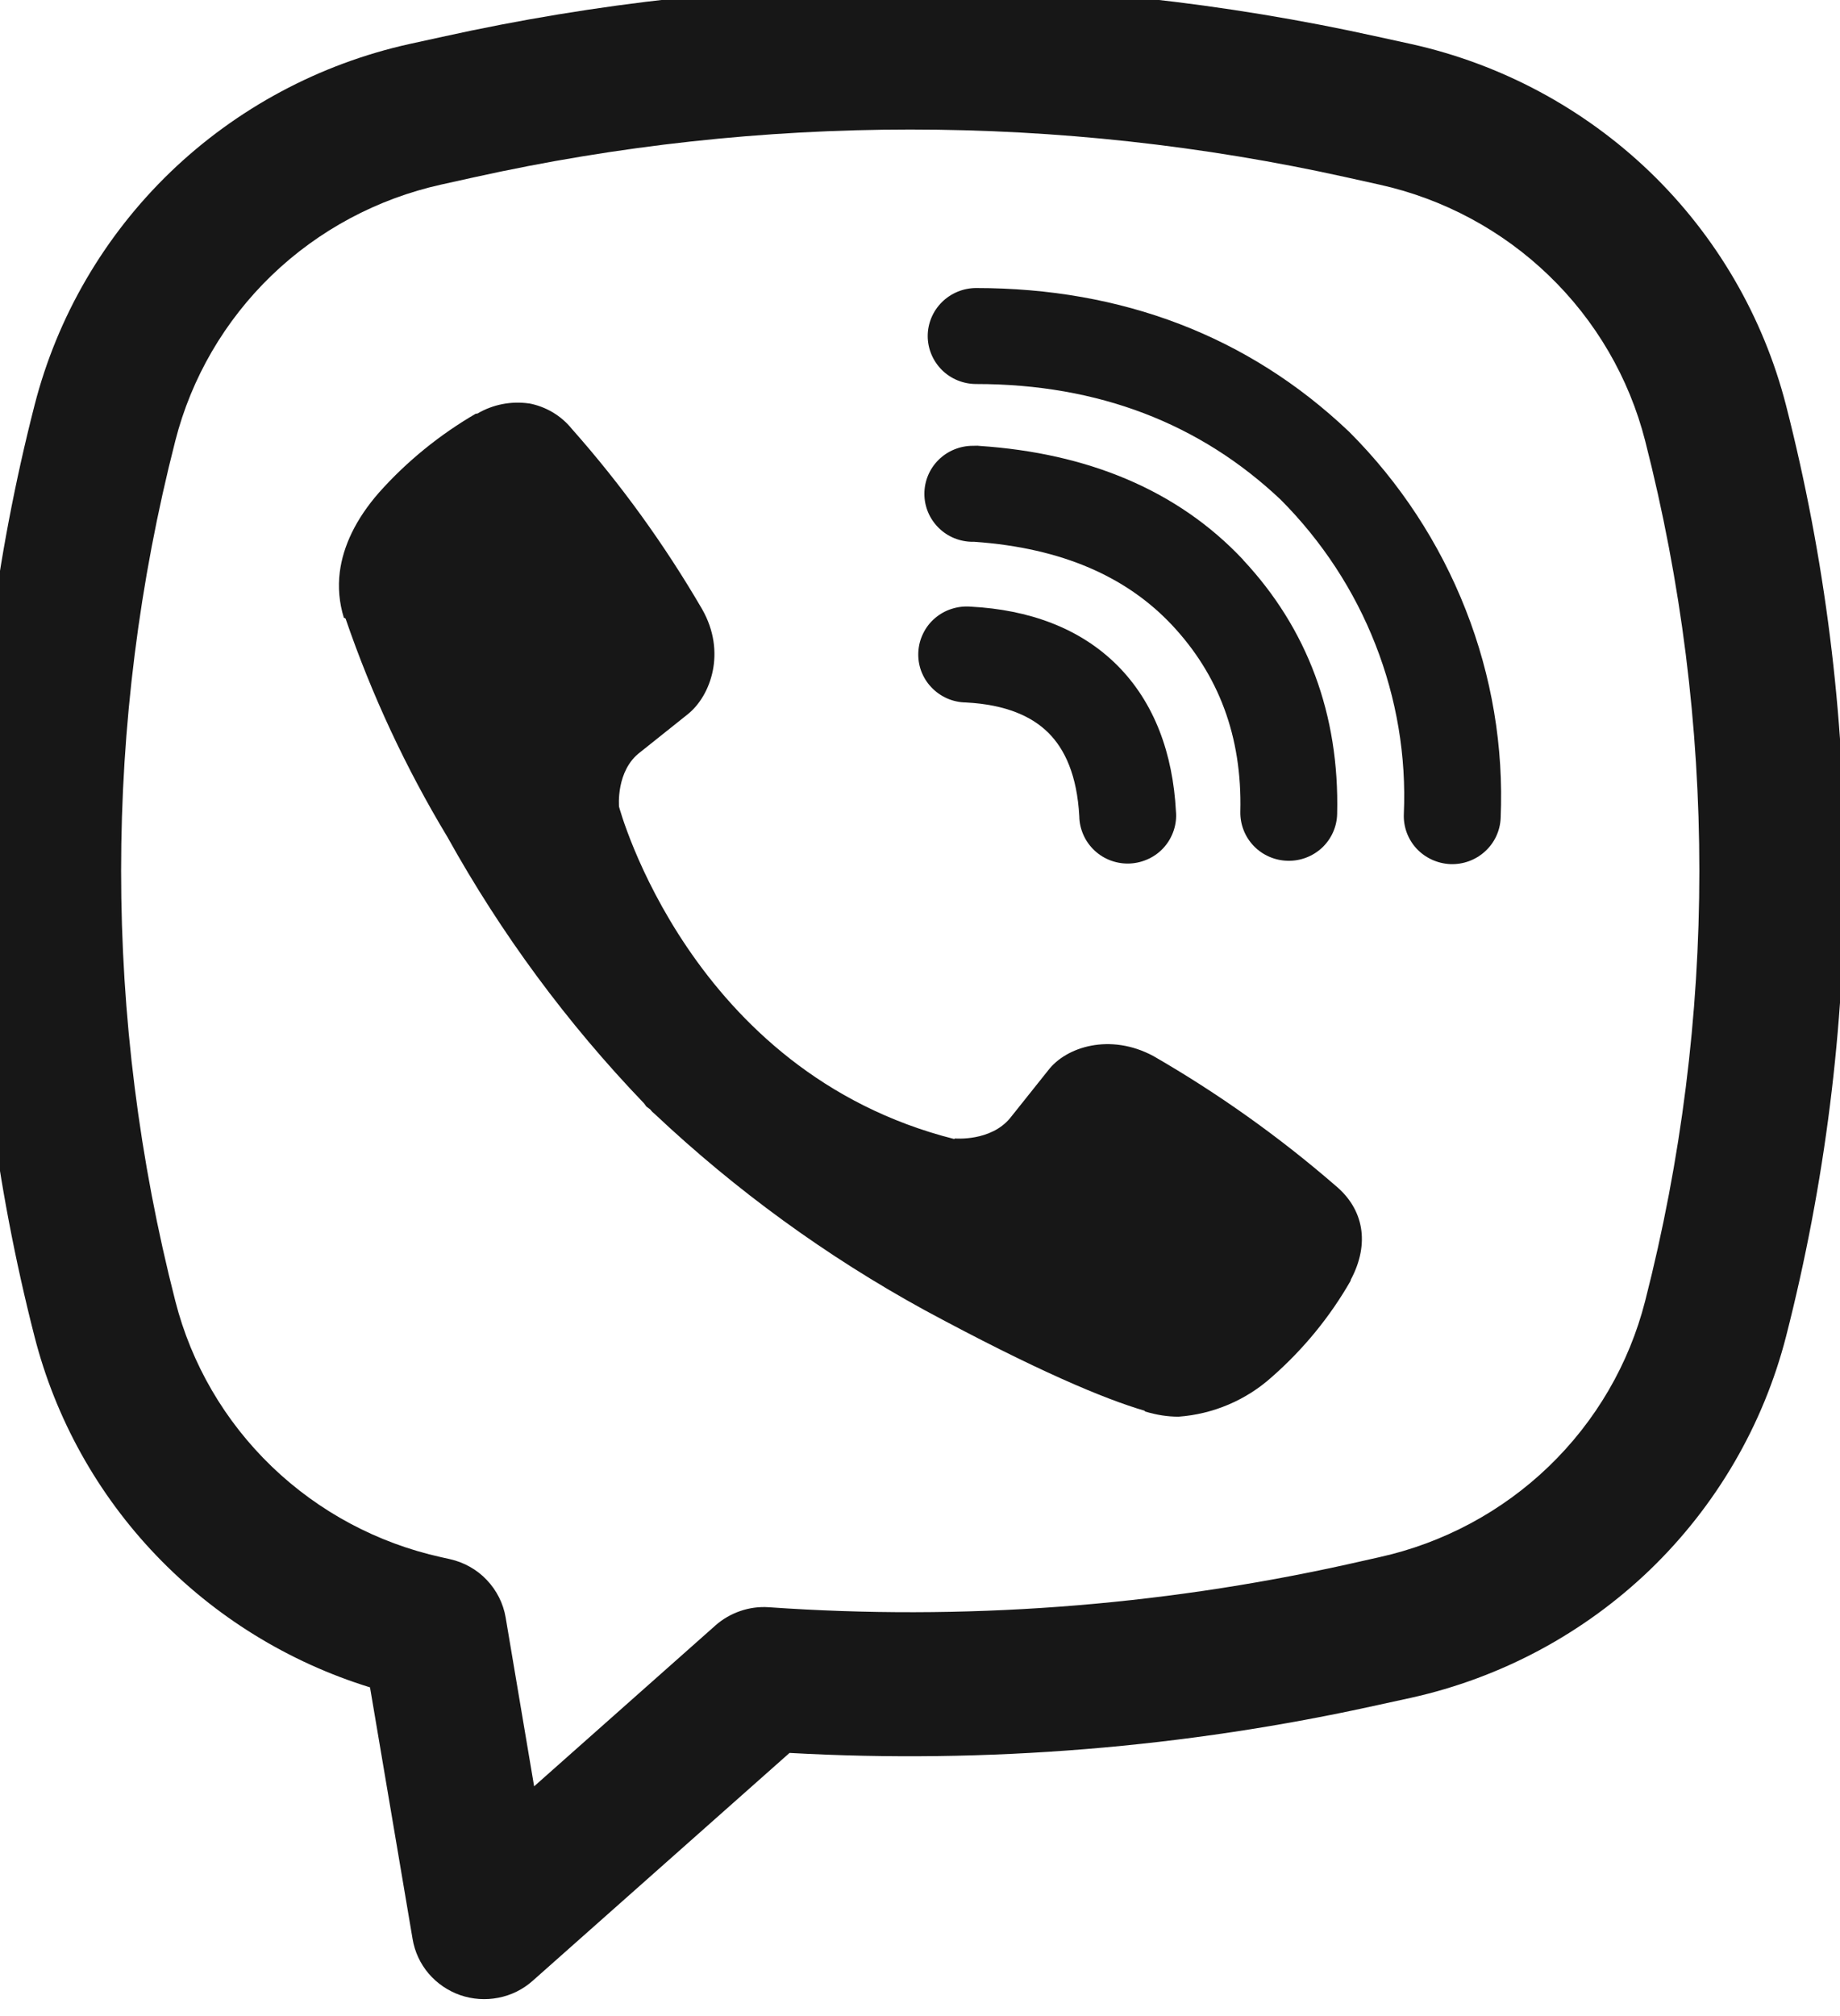
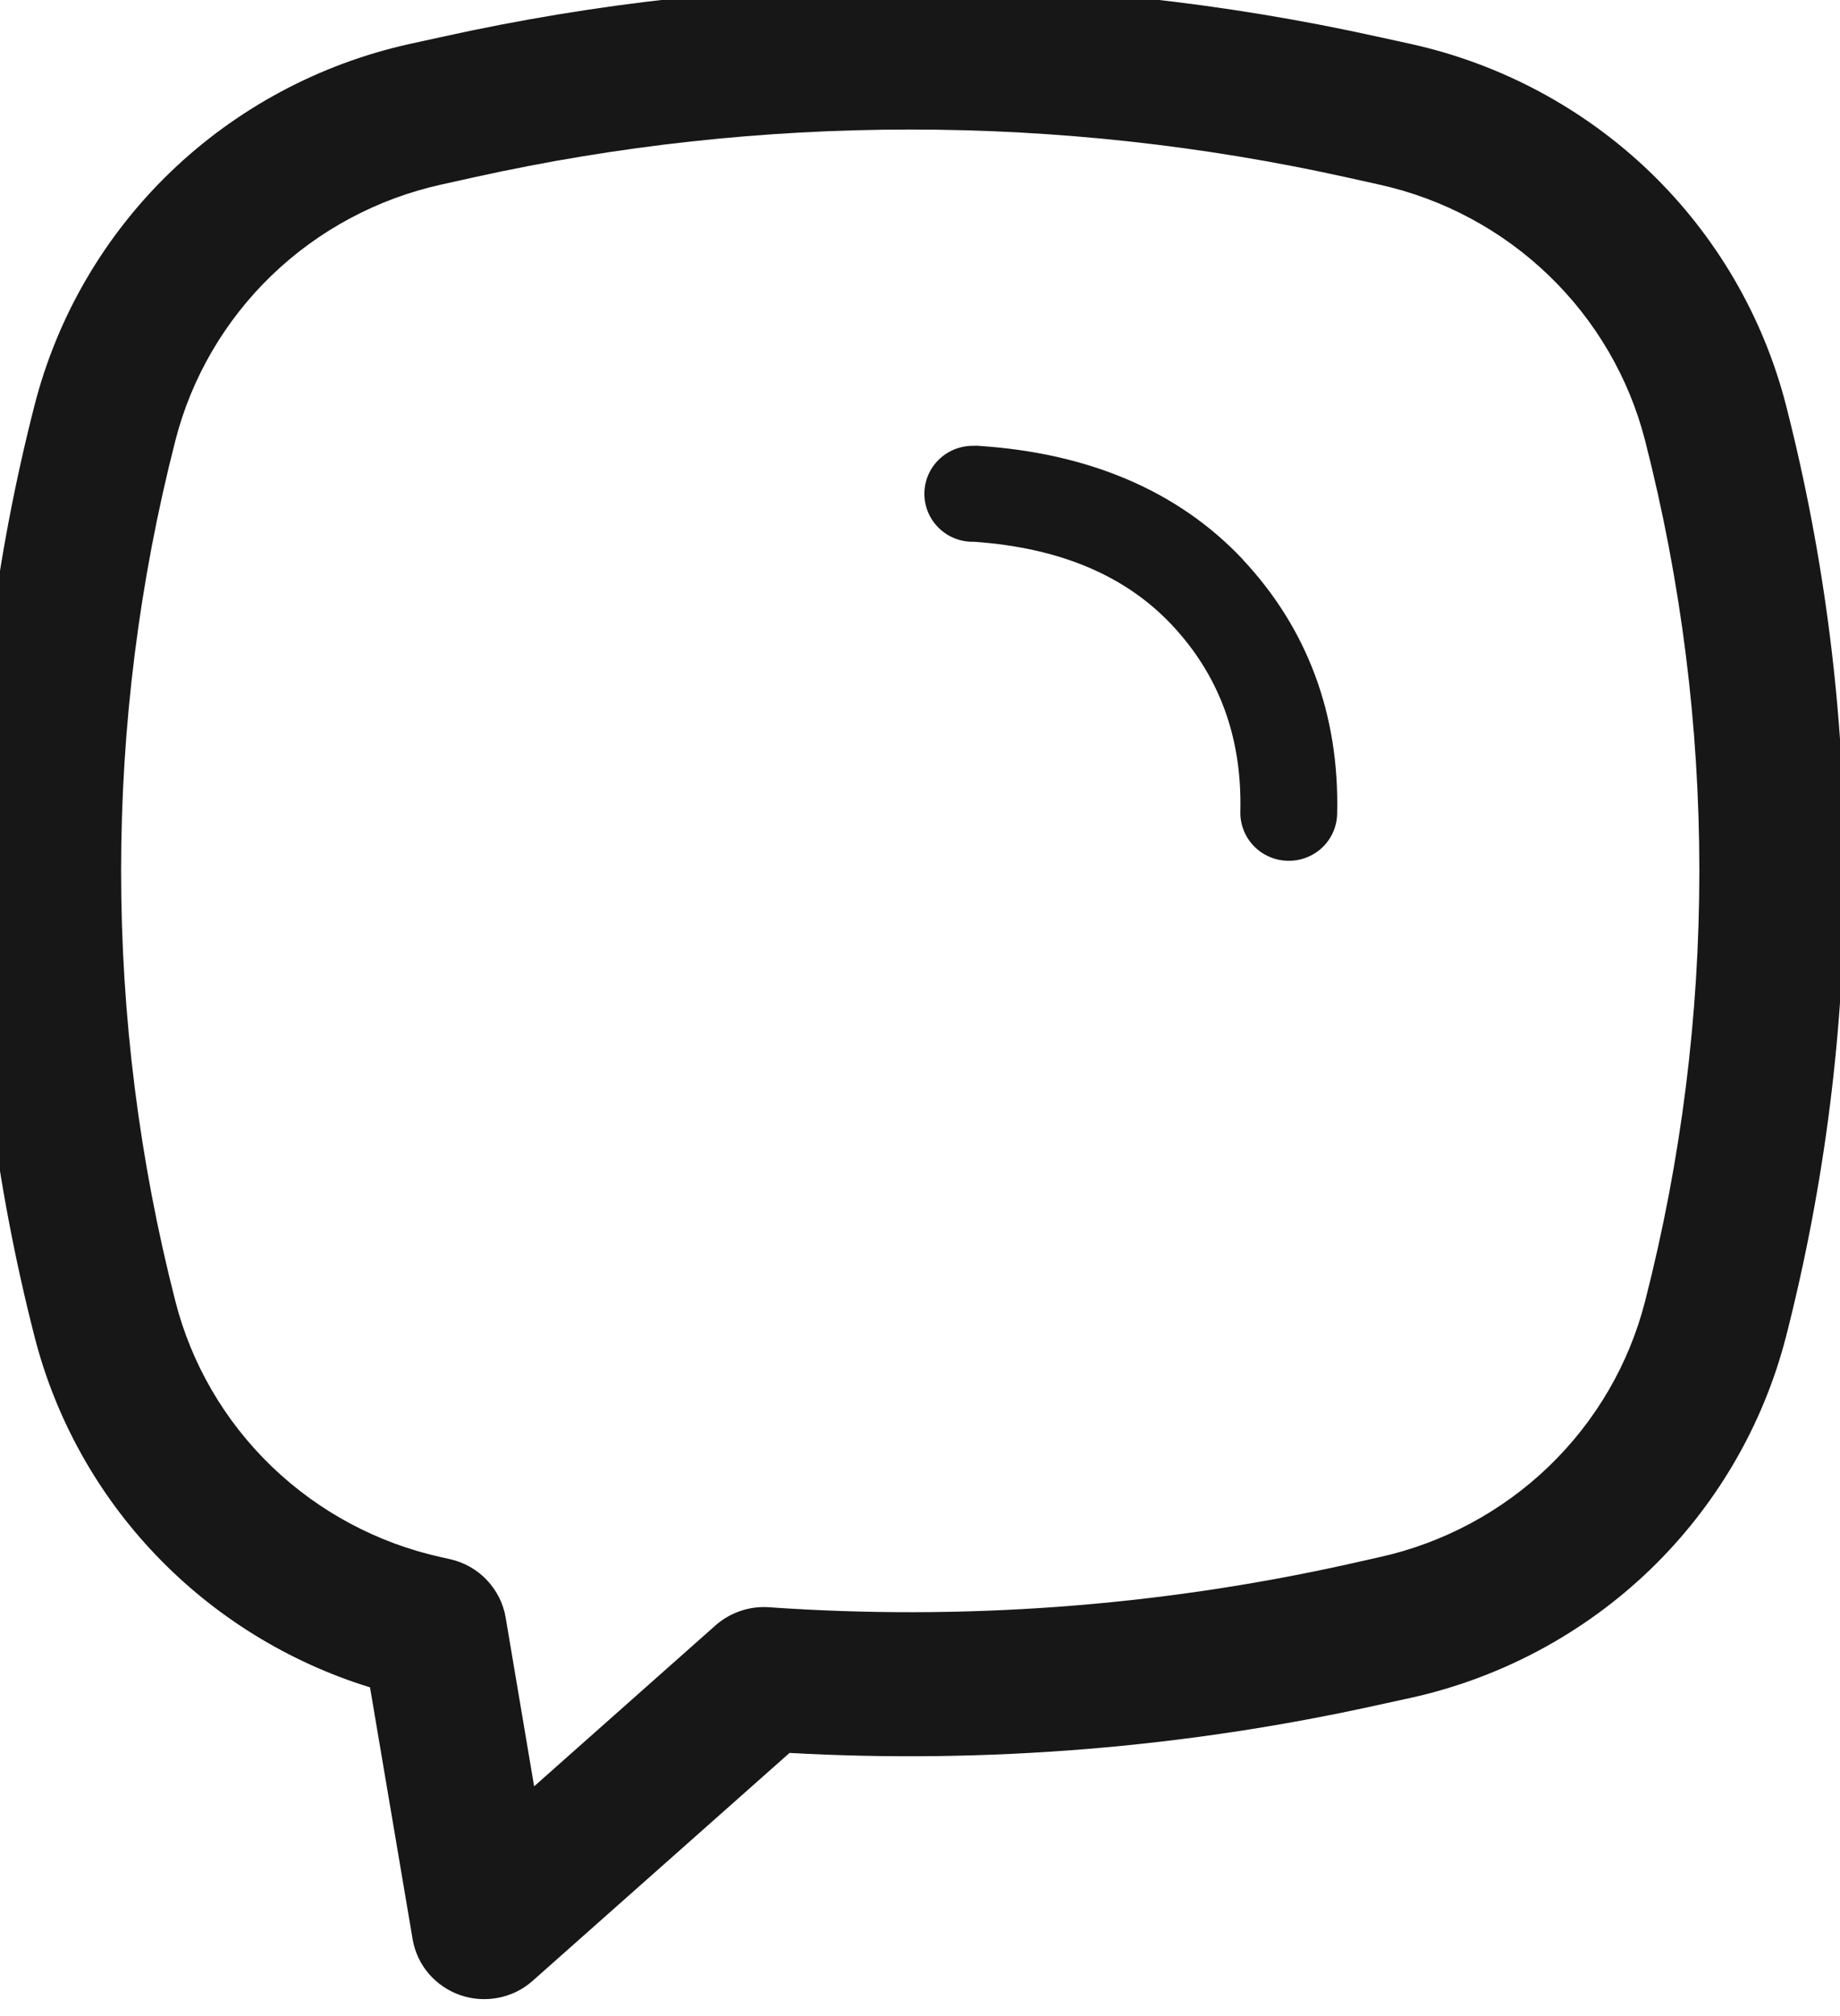
<svg xmlns="http://www.w3.org/2000/svg" width="21" height="23" viewBox="0 0 21 23" fill="none">
  <g clip-path="url(#clip0_63_6)">
-     <path d="M6.04 4.603C5.835 4.573 5.625 4.614 5.447 4.719H5.431C5.017 4.96 4.643 5.263 4.325 5.62C4.06 5.923 3.916 6.23 3.878 6.526C3.856 6.701 3.872 6.879 3.924 7.046L3.944 7.057C4.242 7.926 4.631 8.761 5.106 9.548C5.719 10.652 6.473 11.674 7.35 12.587L7.377 12.624L7.419 12.655L7.444 12.684L7.475 12.711C8.4 13.582 9.433 14.333 10.55 14.945C11.826 15.634 12.601 15.959 13.066 16.095V16.102C13.202 16.143 13.326 16.162 13.451 16.162C13.847 16.133 14.223 15.973 14.517 15.708C14.876 15.393 15.18 15.022 15.416 14.609V14.601C15.638 14.185 15.563 13.793 15.243 13.527C14.599 12.969 13.903 12.474 13.164 12.048C12.669 11.782 12.166 11.943 11.962 12.212L11.528 12.756C11.305 13.025 10.9 12.988 10.9 12.988L10.889 12.994C7.871 12.231 7.065 9.203 7.065 9.203C7.065 9.203 7.027 8.791 7.307 8.581L7.851 8.147C8.112 7.937 8.293 7.439 8.013 6.949C7.586 6.216 7.088 5.526 6.524 4.89C6.402 4.74 6.229 4.638 6.038 4.602L6.04 4.603ZM11.141 3.286C10.995 3.286 10.854 3.344 10.75 3.447C10.647 3.549 10.588 3.689 10.588 3.834C10.588 3.979 10.647 4.118 10.75 4.221C10.854 4.324 10.995 4.381 11.141 4.381C12.538 4.381 13.699 4.834 14.617 5.701C15.089 6.175 15.457 6.737 15.698 7.353C15.94 7.969 16.051 8.628 16.022 9.287C16.016 9.432 16.068 9.574 16.167 9.681C16.267 9.788 16.405 9.851 16.551 9.858C16.698 9.864 16.841 9.812 16.949 9.713C17.057 9.615 17.121 9.478 17.127 9.333C17.162 8.522 17.026 7.713 16.728 6.956C16.43 6.196 15.977 5.505 15.398 4.926L15.386 4.915C14.247 3.836 12.806 3.286 11.141 3.286Z" fill="#171717" />
    <path d="M11.102 5.086C10.956 5.086 10.815 5.144 10.712 5.246C10.608 5.349 10.55 5.488 10.55 5.634C10.55 5.779 10.608 5.918 10.712 6.021C10.815 6.124 10.956 6.181 11.102 6.181H11.121C12.129 6.252 12.863 6.585 13.377 7.132C13.904 7.695 14.177 8.395 14.156 9.26C14.153 9.405 14.208 9.546 14.309 9.651C14.41 9.756 14.55 9.817 14.696 9.82C14.843 9.824 14.985 9.769 15.091 9.669C15.197 9.568 15.258 9.43 15.261 9.285C15.288 8.149 14.919 7.169 14.187 6.387V6.385C13.439 5.59 12.412 5.169 11.177 5.087L11.158 5.085L11.102 5.086Z" fill="#171717" />
-     <path d="M11.081 6.921C11.007 6.915 10.933 6.923 10.862 6.946C10.791 6.968 10.726 7.005 10.67 7.053C10.614 7.101 10.568 7.16 10.536 7.227C10.503 7.293 10.485 7.365 10.481 7.438C10.477 7.512 10.488 7.585 10.513 7.654C10.539 7.723 10.578 7.787 10.629 7.84C10.679 7.894 10.741 7.937 10.808 7.967C10.876 7.997 10.95 8.013 11.024 8.014C11.486 8.038 11.781 8.176 11.966 8.361C12.153 8.547 12.293 8.846 12.318 9.314C12.319 9.388 12.336 9.46 12.366 9.527C12.396 9.594 12.44 9.655 12.494 9.705C12.548 9.755 12.612 9.794 12.682 9.819C12.752 9.844 12.826 9.855 12.9 9.851C12.974 9.847 13.046 9.828 13.113 9.796C13.18 9.764 13.239 9.719 13.288 9.663C13.336 9.608 13.373 9.543 13.396 9.473C13.419 9.403 13.428 9.329 13.421 9.256C13.386 8.599 13.178 8.018 12.752 7.591C12.325 7.164 11.742 6.956 11.081 6.921Z" fill="#171717" />
    <path fill-rule="evenodd" clip-rule="evenodd" d="M5.048 0.42C8.565 -0.359 12.212 -0.359 15.729 0.42L16.104 0.502C17.132 0.73 18.076 1.236 18.832 1.963C19.587 2.691 20.124 3.612 20.384 4.624C21.276 8.11 21.276 11.761 20.384 15.248C20.124 16.259 19.587 17.18 18.832 17.908C18.076 18.635 17.132 19.141 16.104 19.369L15.728 19.451C13.525 19.939 11.265 20.123 9.011 19.998L6.079 22.598C5.969 22.696 5.834 22.763 5.688 22.791C5.542 22.82 5.392 22.809 5.252 22.761C5.112 22.712 4.988 22.627 4.892 22.515C4.796 22.402 4.733 22.266 4.709 22.121L4.223 19.25C3.293 18.963 2.452 18.444 1.782 17.744C1.111 17.043 0.633 16.183 0.394 15.248C-0.499 11.761 -0.499 8.11 0.394 4.624C0.653 3.612 1.19 2.691 1.945 1.963C2.701 1.236 3.645 0.73 4.673 0.502L5.048 0.42ZM15.368 2.023C12.089 1.296 8.688 1.296 5.409 2.023L5.034 2.106C4.305 2.268 3.636 2.626 3.1 3.142C2.565 3.658 2.184 4.311 2.001 5.028C1.176 8.249 1.176 11.623 2.001 14.843C2.184 15.561 2.565 16.214 3.101 16.73C3.636 17.245 4.306 17.604 5.035 17.765L5.134 17.787C5.295 17.823 5.442 17.905 5.555 18.024C5.668 18.143 5.744 18.292 5.771 18.453L6.096 20.379L8.165 18.544C8.247 18.471 8.344 18.415 8.449 18.379C8.554 18.343 8.665 18.328 8.776 18.336C10.986 18.491 13.206 18.327 15.368 17.849L15.742 17.765C16.471 17.604 17.141 17.245 17.676 16.73C18.212 16.214 18.593 15.561 18.776 14.843C19.601 11.623 19.601 8.249 18.776 5.028C18.593 4.311 18.212 3.658 17.676 3.142C17.141 2.626 16.471 2.267 15.742 2.106L15.368 2.023Z" fill="#171717" />
  </g>
  <defs>
    <clipPath id="clip0_63_6">
      <rect width="21" height="23" fill="white" />
    </clipPath>
  </defs>
</svg>